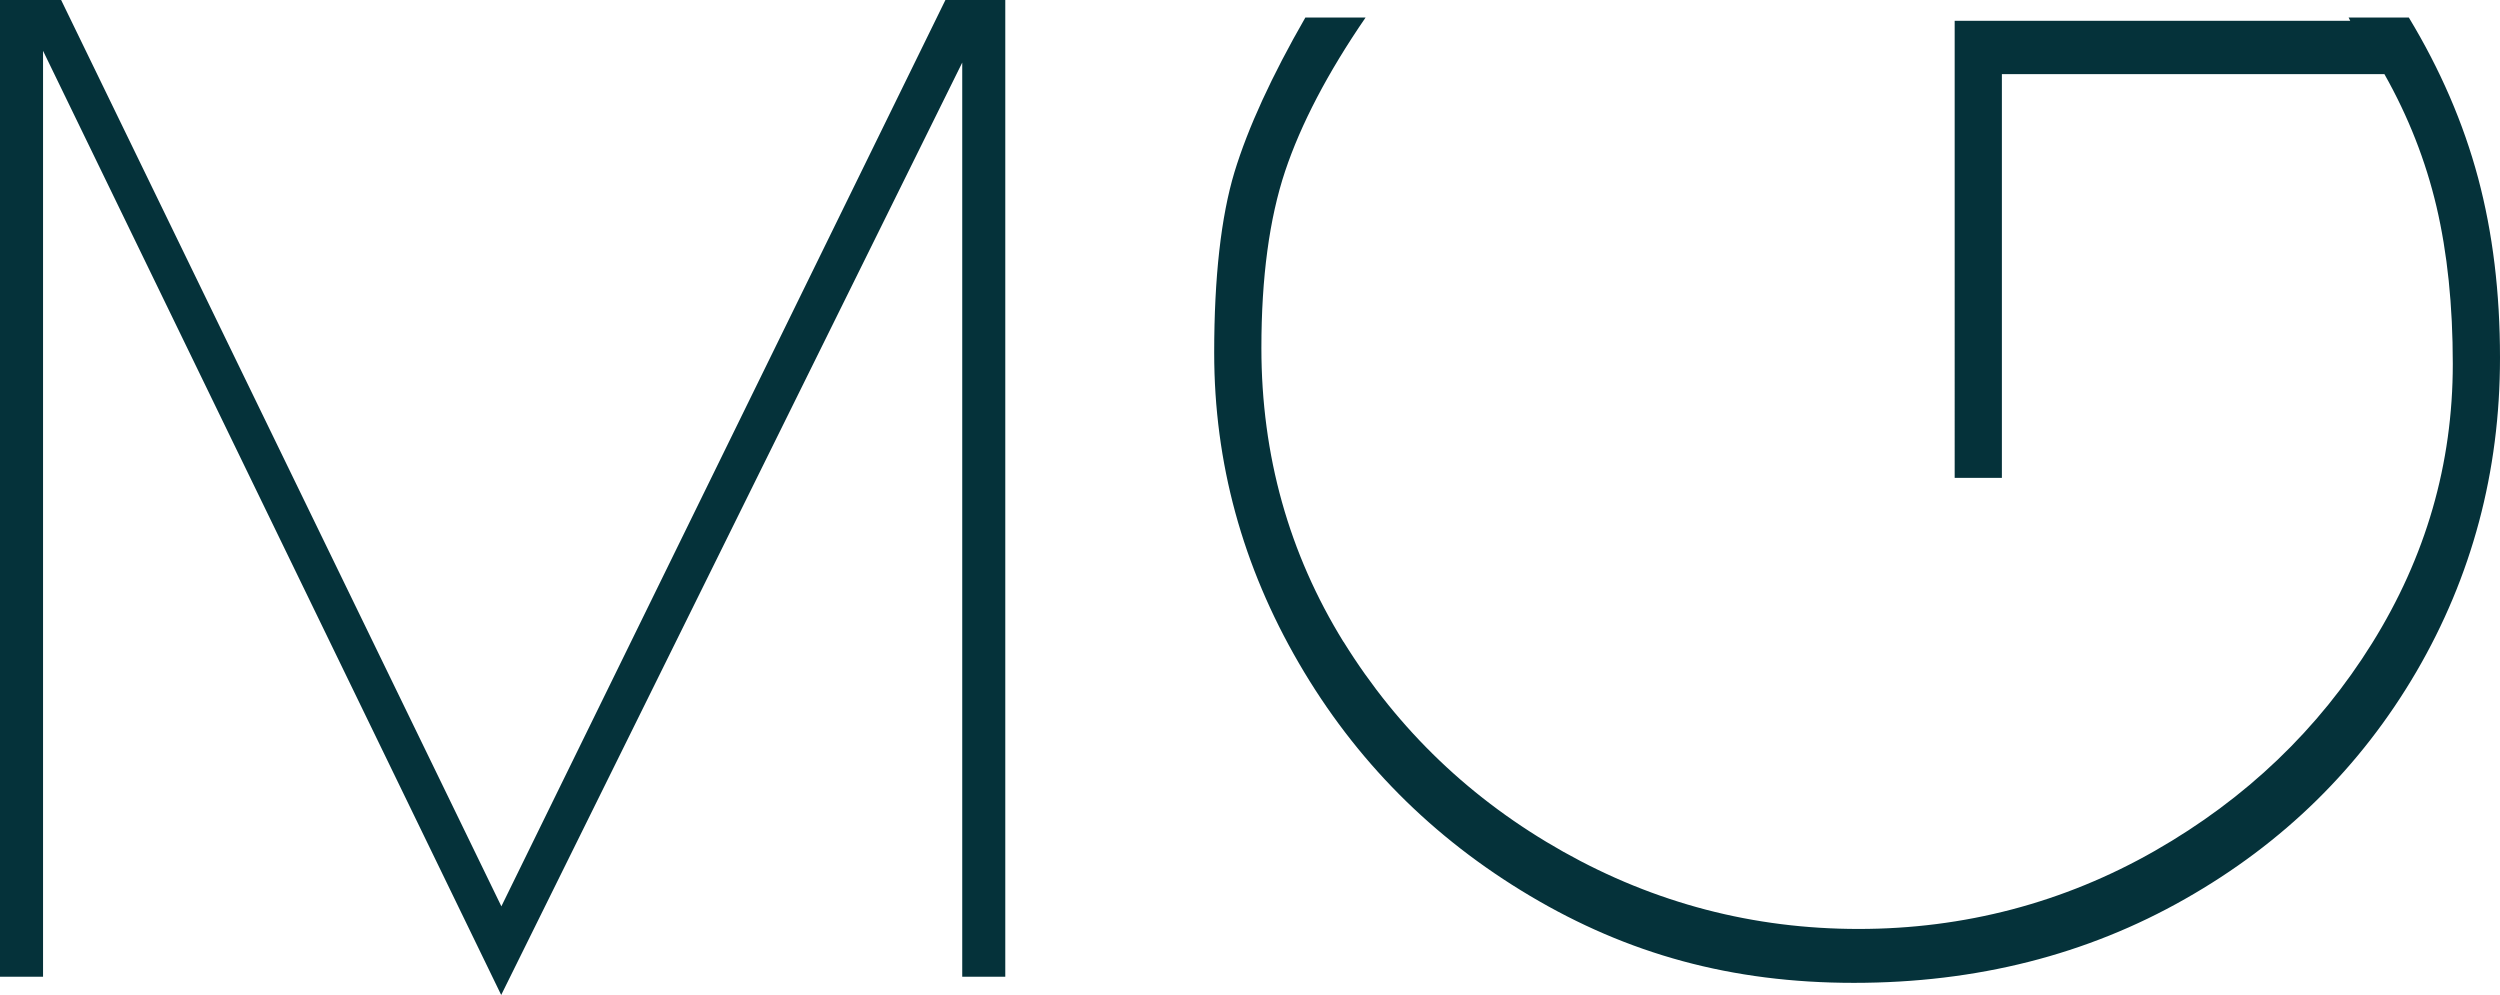
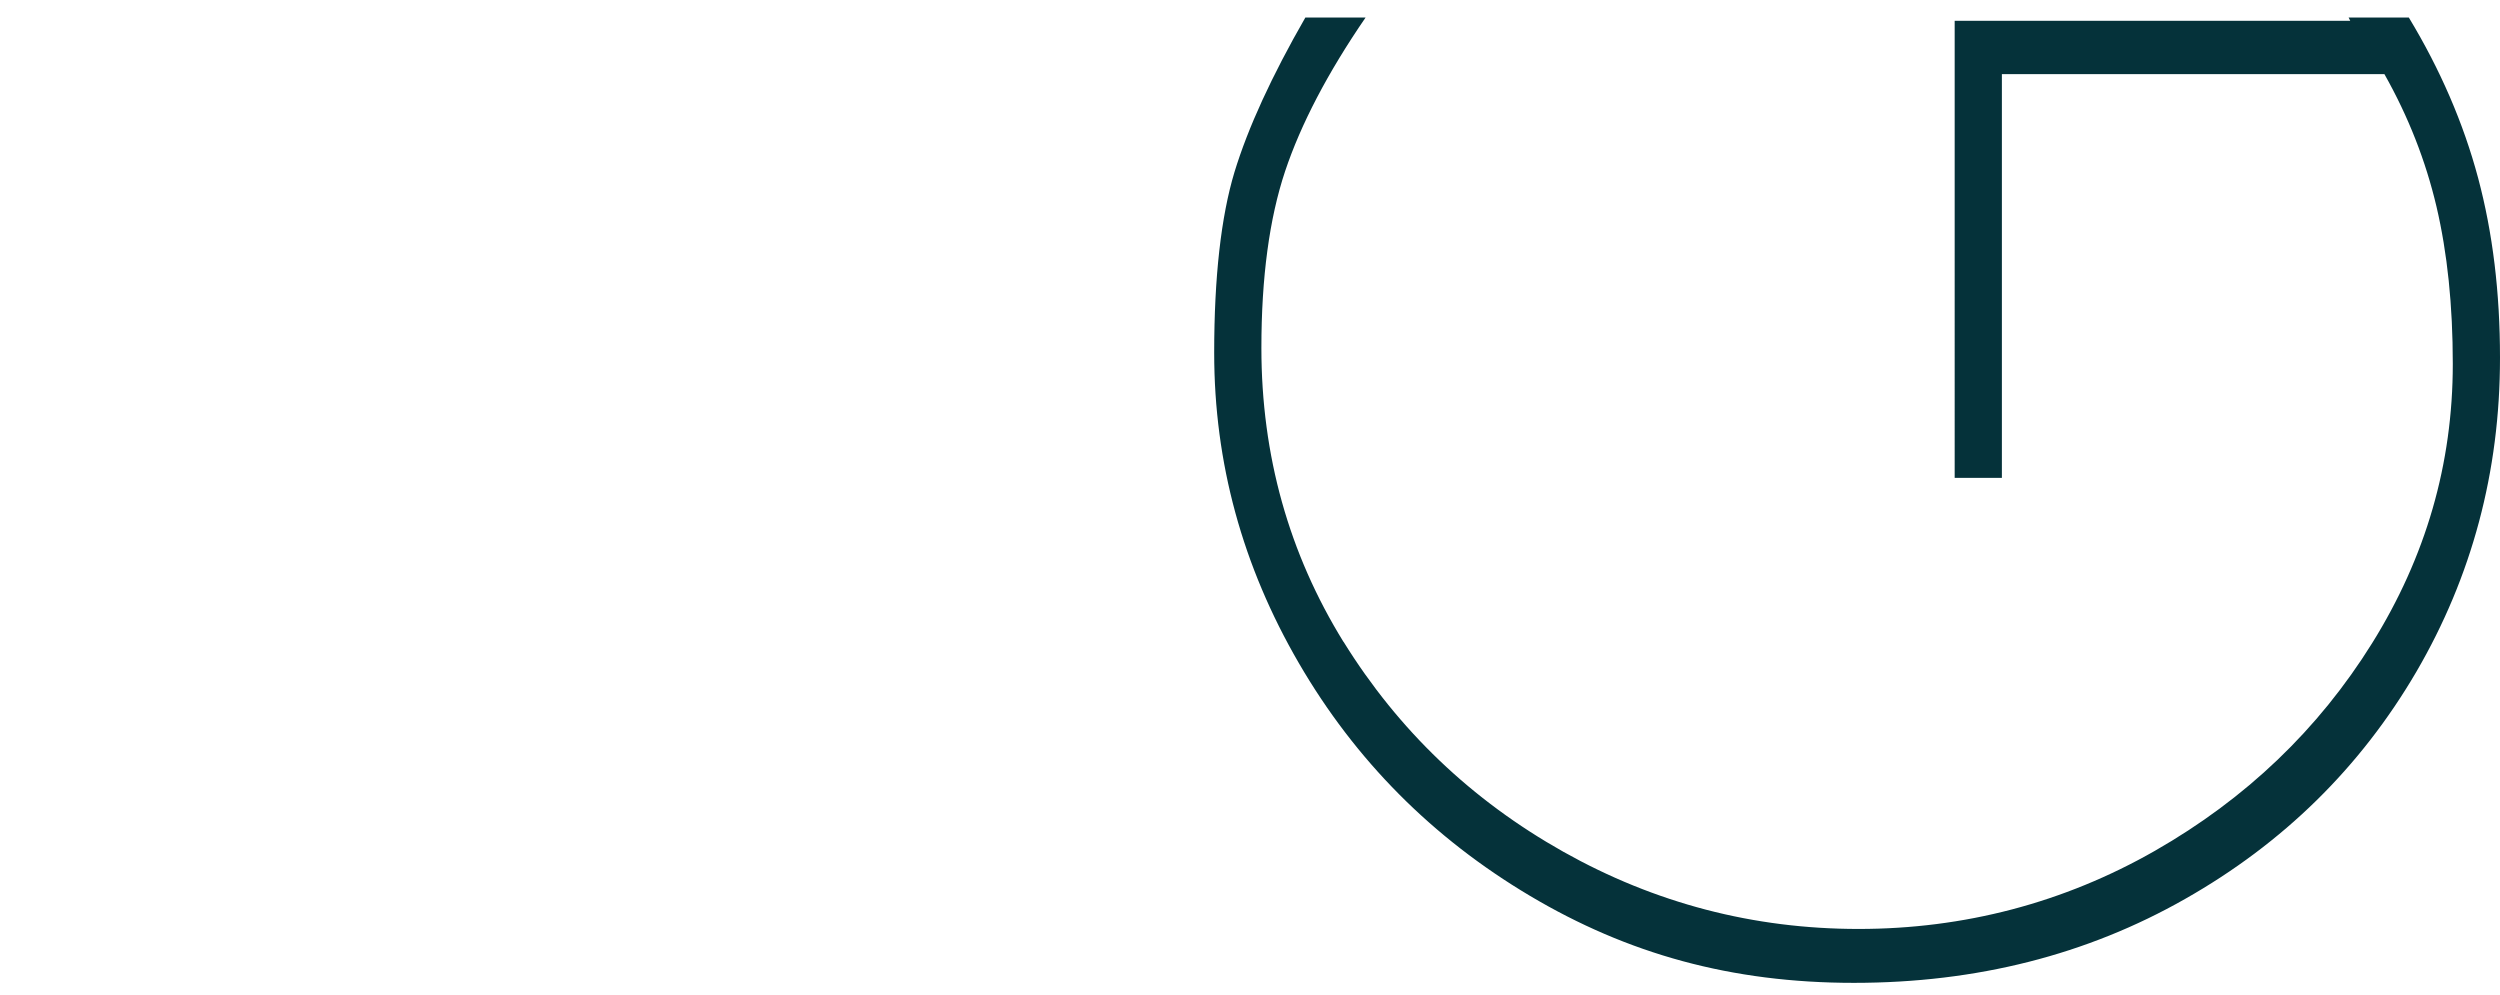
<svg xmlns="http://www.w3.org/2000/svg" id="Ebene_1" data-name="Ebene 1" viewBox="0 0 138.22 55.01">
  <defs>
    <style>
      .cls-1 {
        fill: #05323a;
      }
    </style>
  </defs>
-   <path class="cls-1" d="M55.58,0v54h-2.38V3.46l-25.49,51.55L2.38,2.81v51.19H0V0h3.38l24.34,50.11L52.27,0h3.31Z" />
  <path class="cls-1" d="M74.28,35.48c3.03,4.89,7.08,8.76,12.15,11.61,5.07,2.85,10.52,4.27,16.33,4.27s11.34-1.44,16.38-4.32c5.04-2.88,9.04-6.71,12.01-11.48,2.97-4.77,4.46-9.91,4.46-15.44,0-3.24-.3-6.13-.9-8.69-.6-2.55-1.56-4.99-2.88-7.33h-21.15v22.32h-2.61V1.15h21.87l-.09-.18h3.33c1.74,2.88,3.02,5.84,3.83,8.87.81,3.03,1.21,6.34,1.21,9.94,0,6.3-1.55,12.09-4.63,17.37-3.09,5.28-7.35,9.47-12.78,12.55-5.43,3.09-11.53,4.64-18.31,4.64s-12.51-1.6-17.91-4.81c-5.4-3.21-9.66-7.5-12.78-12.87-3.12-5.37-4.68-11.08-4.68-17.15,0-4.2.38-7.53,1.12-9.99.75-2.46,2.06-5.31,3.92-8.55h3.33c-2.1,3.06-3.58,5.9-4.45,8.5-.87,2.61-1.31,5.87-1.31,9.77,0,5.94,1.52,11.36,4.54,16.25Z" />
</svg>